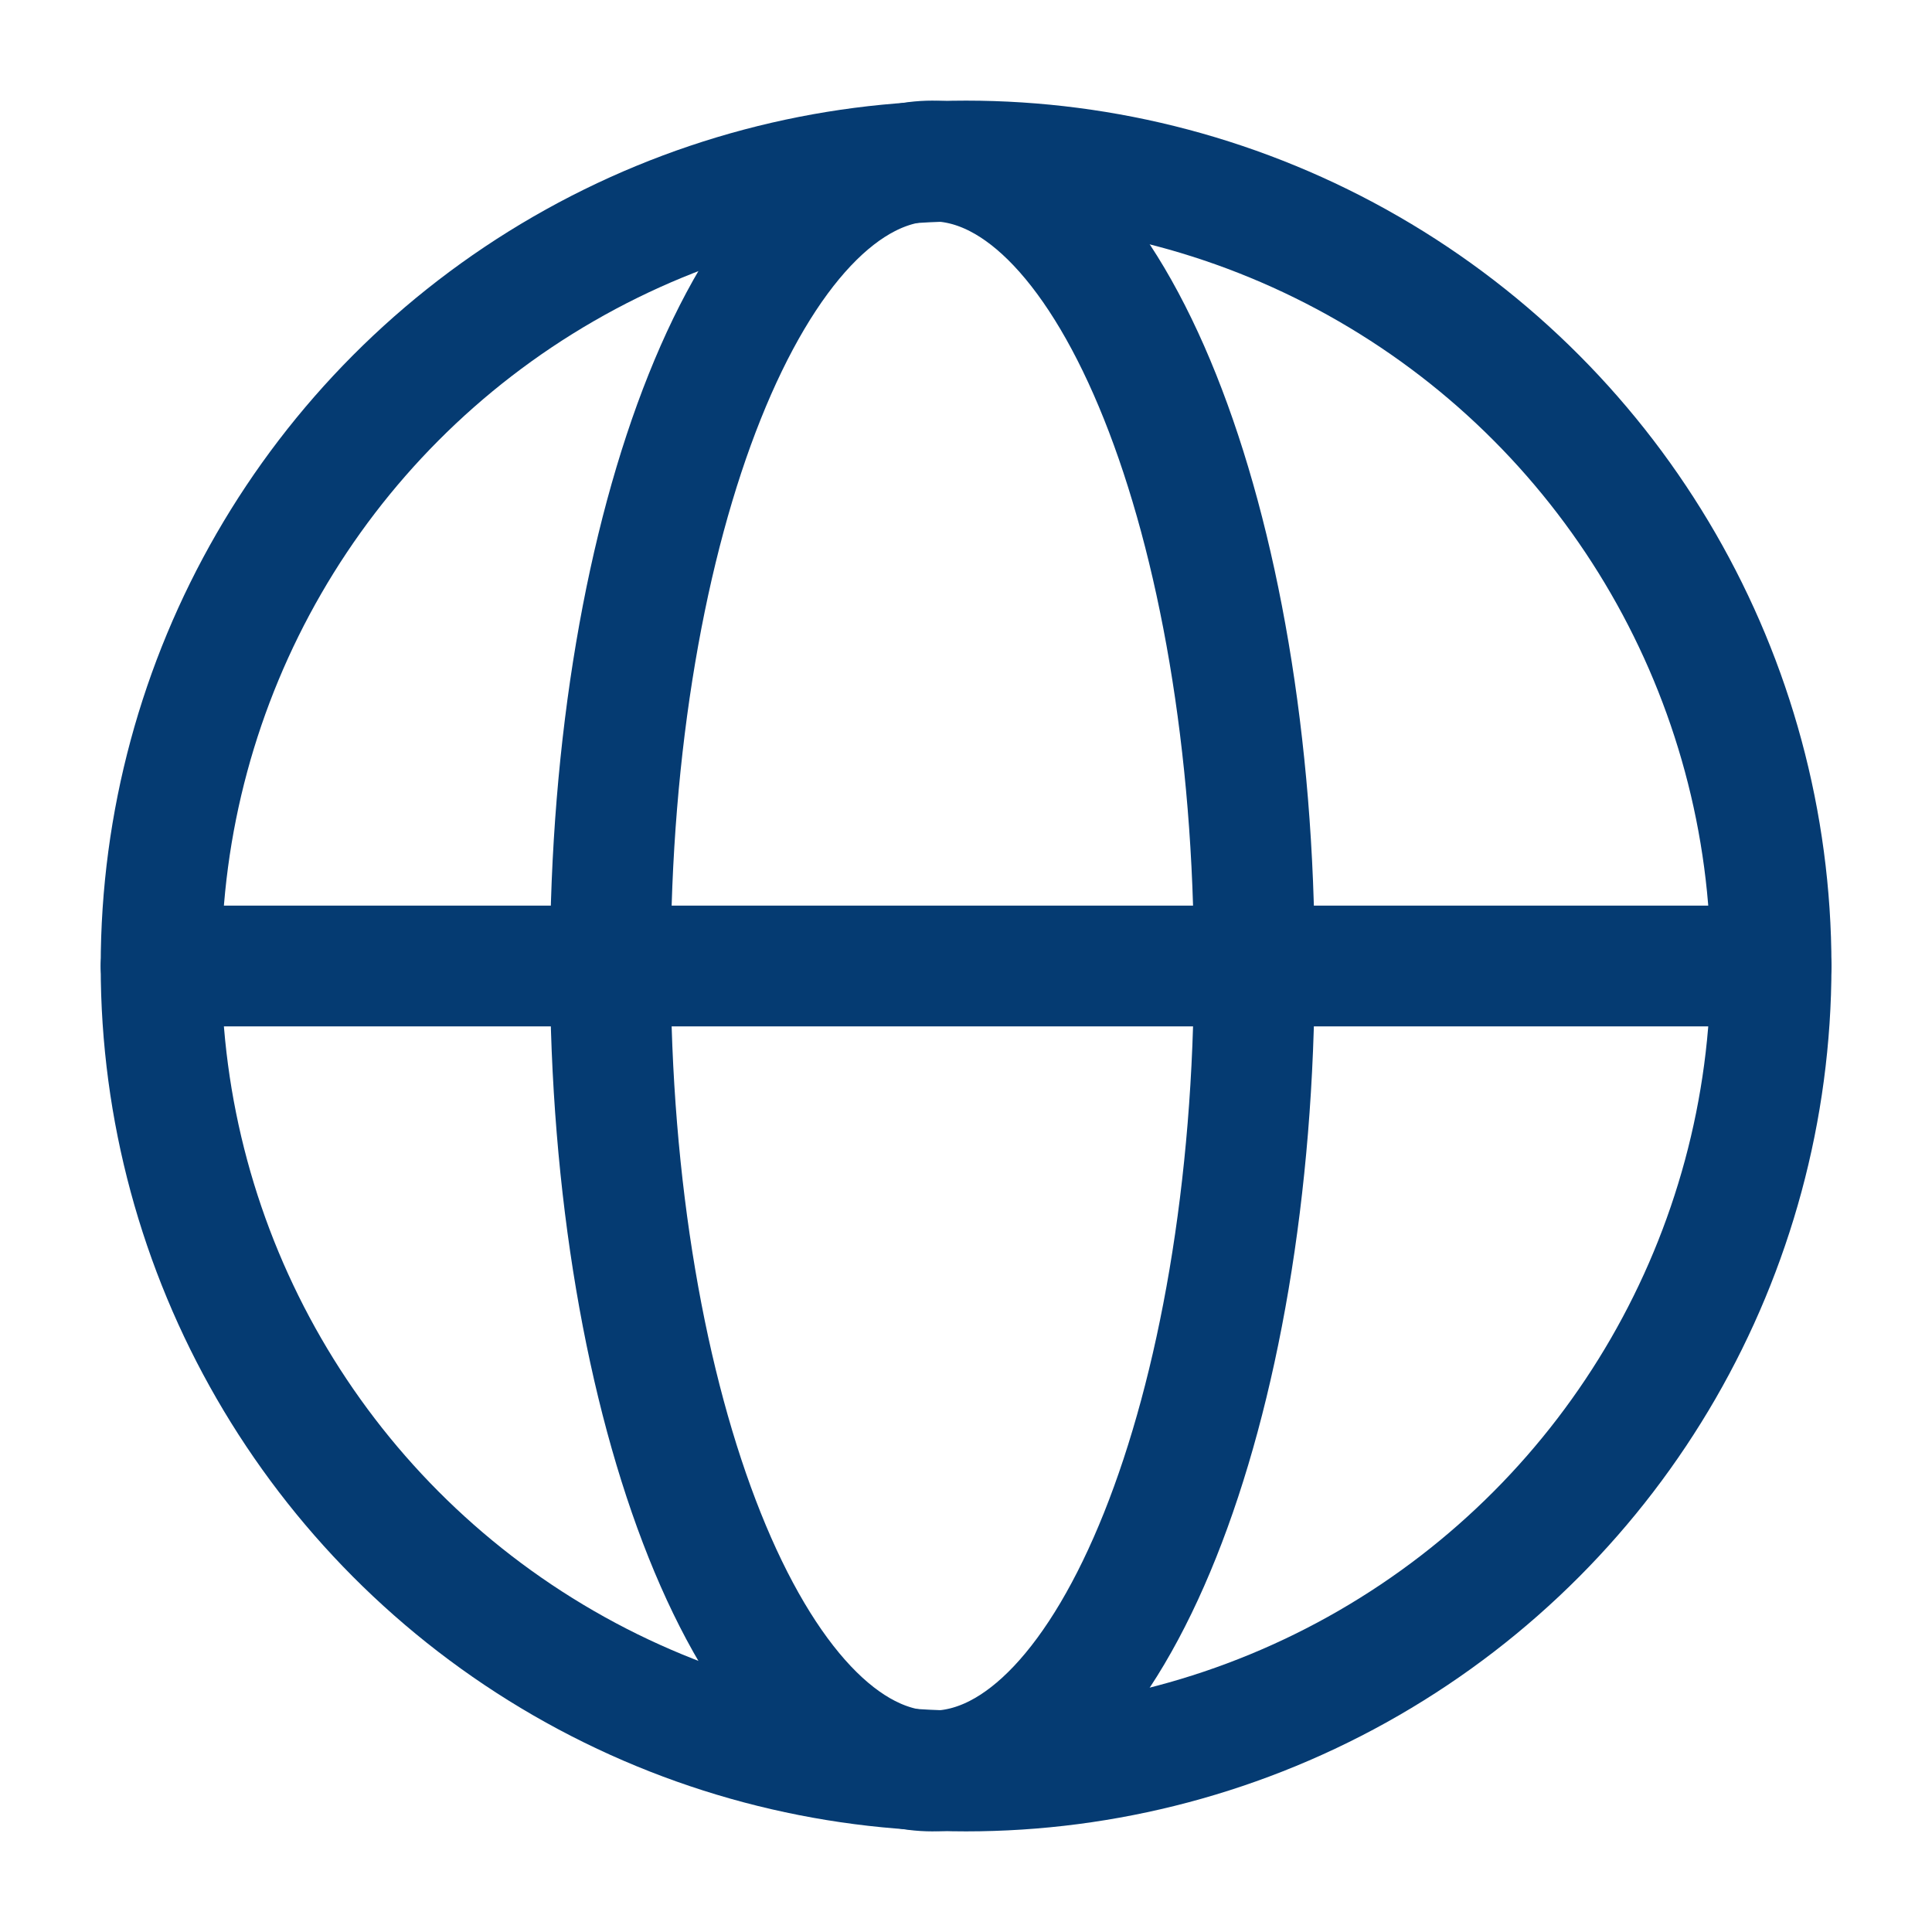
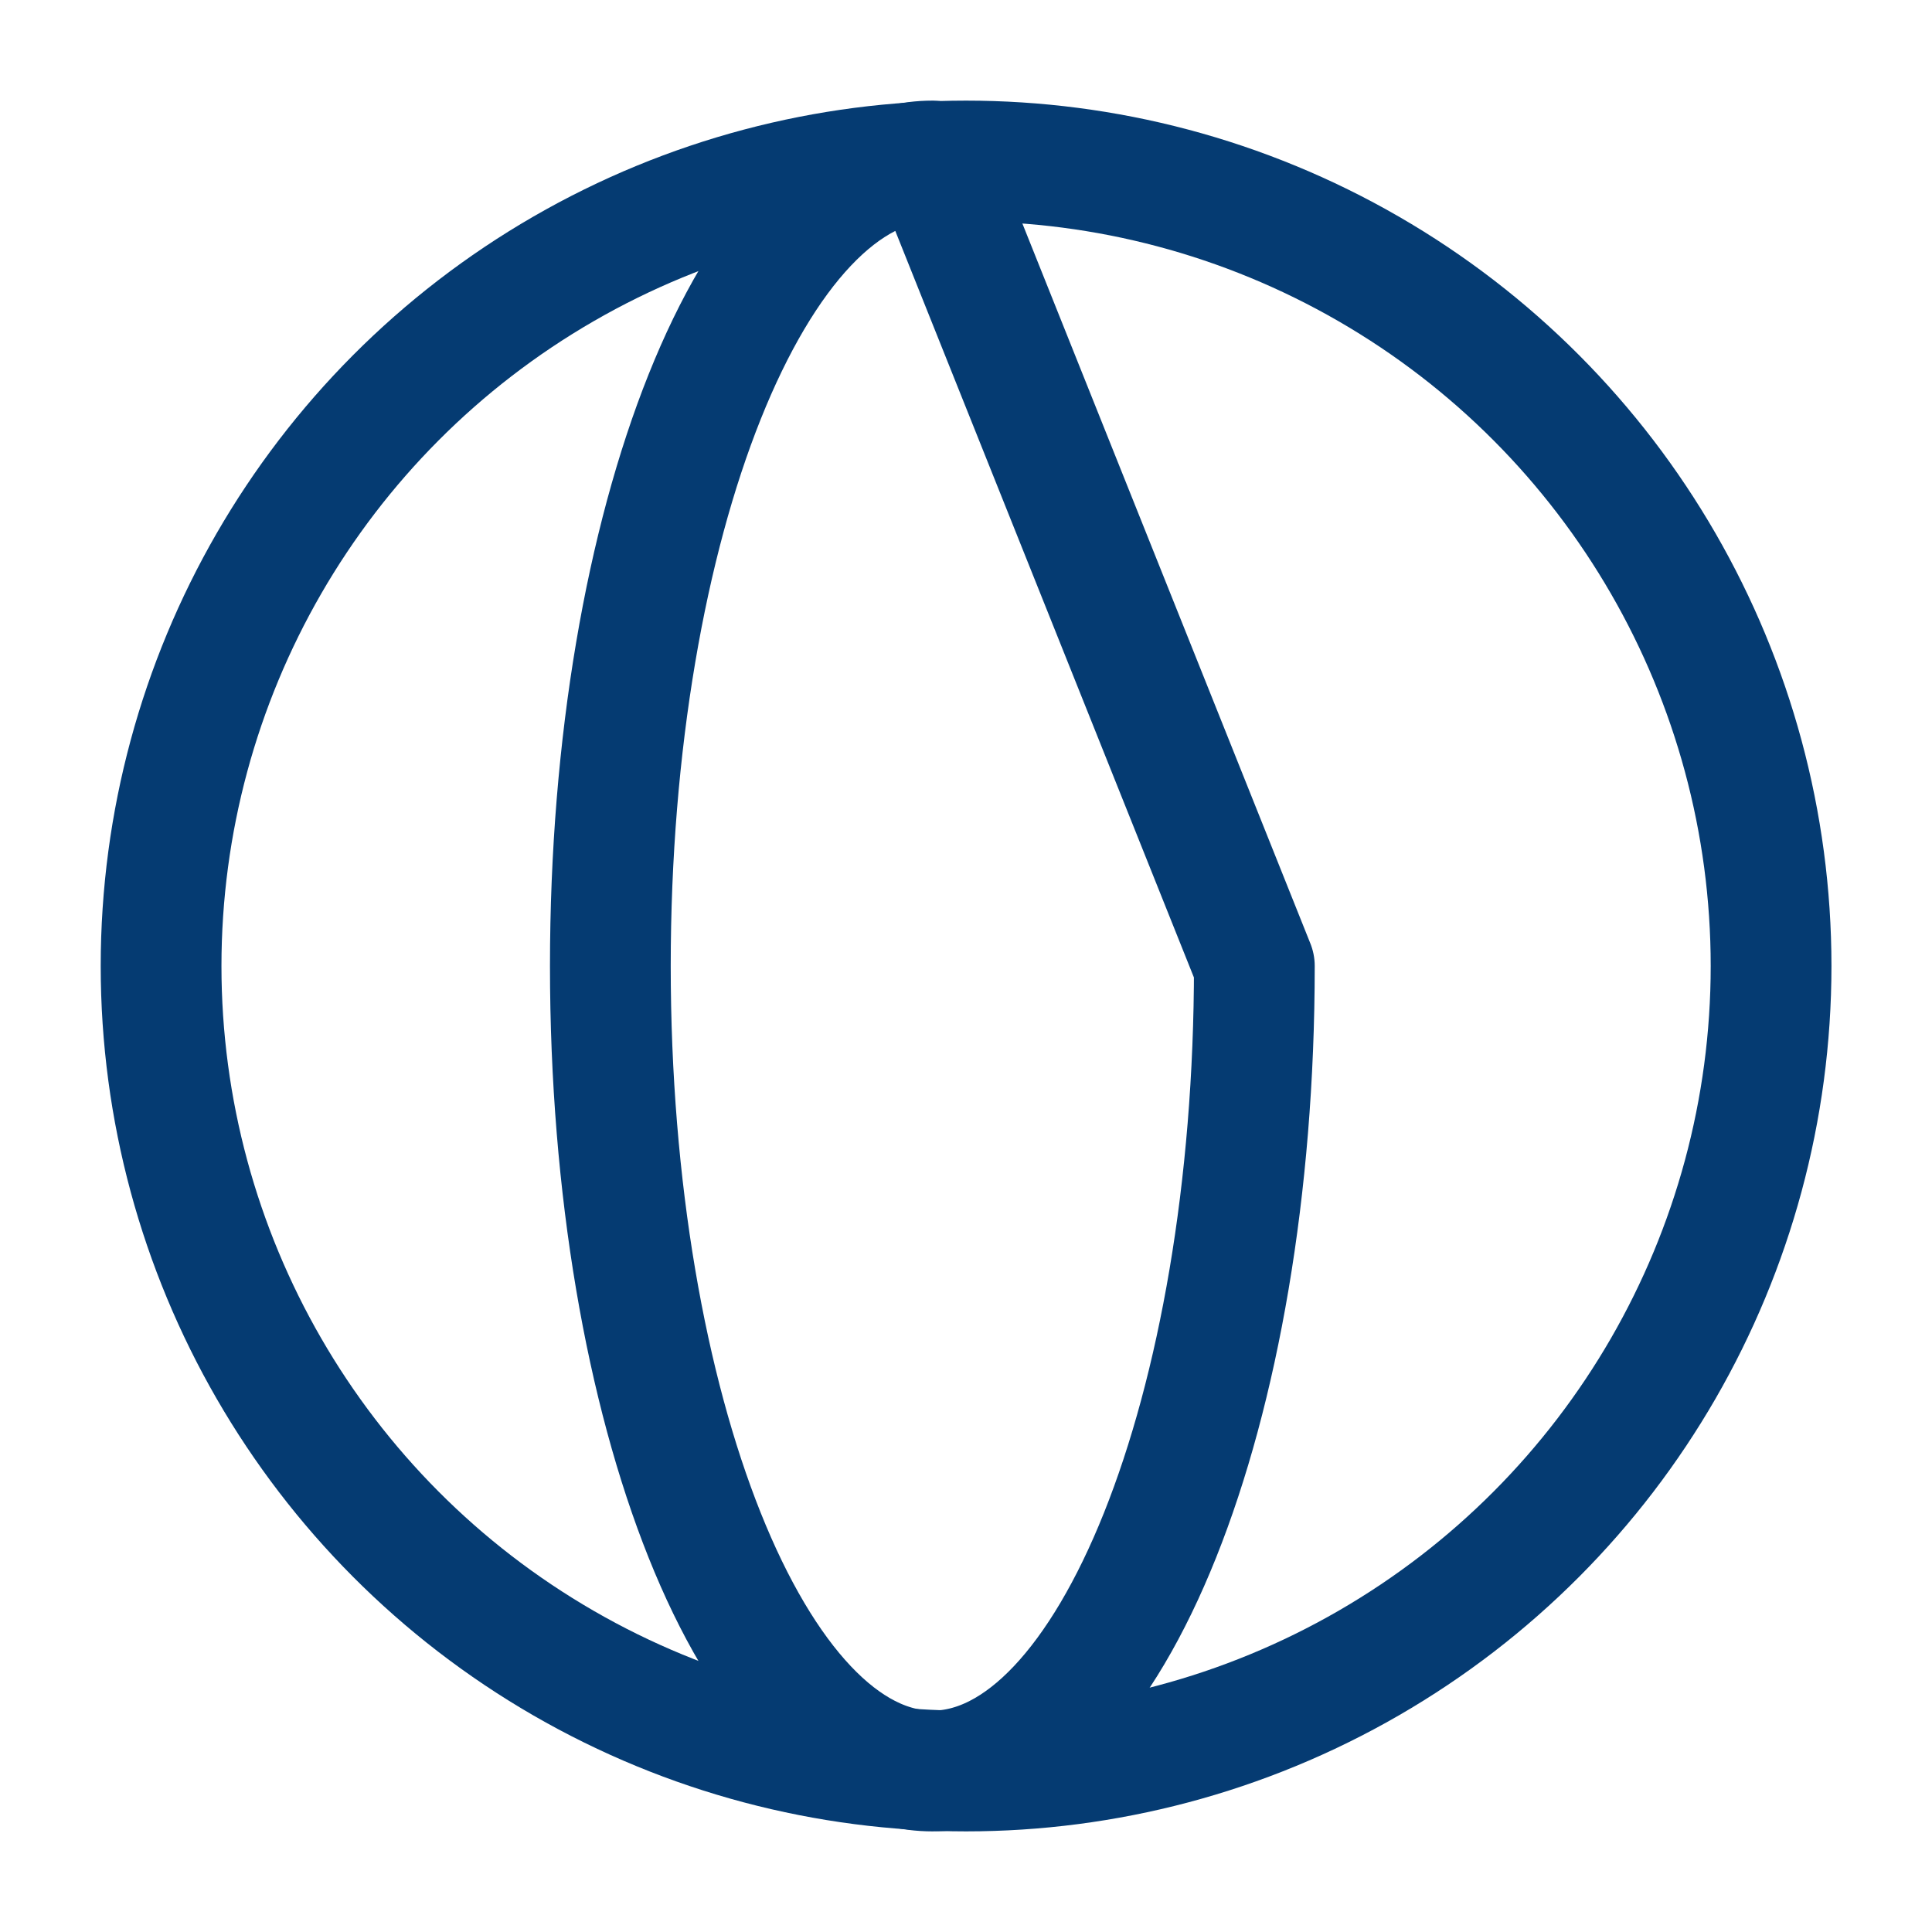
<svg xmlns="http://www.w3.org/2000/svg" width="24" height="24" viewBox="0 0 24 24">
  <defs>
    <style>
      .cls-1, .cls-2 {
        fill: none;
      }

      .cls-2 {
        stroke: #053b72;
        stroke-linecap: round;
        stroke-linejoin: round;
        stroke-width: 1.5px;
      }
    </style>
  </defs>
  <g id="h-lang-bt" transform="translate(1.713 1.712)">
    <rect id="사각형_738" data-name="사각형 738" class="cls-1" width="24" height="24" transform="translate(-1.713 -1.712)" />
    <circle id="타원_10" data-name="타원 10" class="cls-2" cx="10" cy="10" r="10" transform="translate(0.288 0.288)" />
-     <path id="패스_677" data-name="패스 677" class="cls-2" d="M22.865,11c0,5.523-1.791,10-4,10s-4-4.477-4-10,1.791-10,4-10S22.865,5.477,22.865,11Z" transform="translate(-8.996 -0.712)" />
-     <line id="선_1" data-name="선 1" class="cls-2" x2="20" transform="translate(0.288 10.288)" />
+     <path id="패스_677" data-name="패스 677" class="cls-2" d="M22.865,11c0,5.523-1.791,10-4,10s-4-4.477-4-10,1.791-10,4-10Z" transform="translate(-8.996 -0.712)" />
  </g>
</svg>